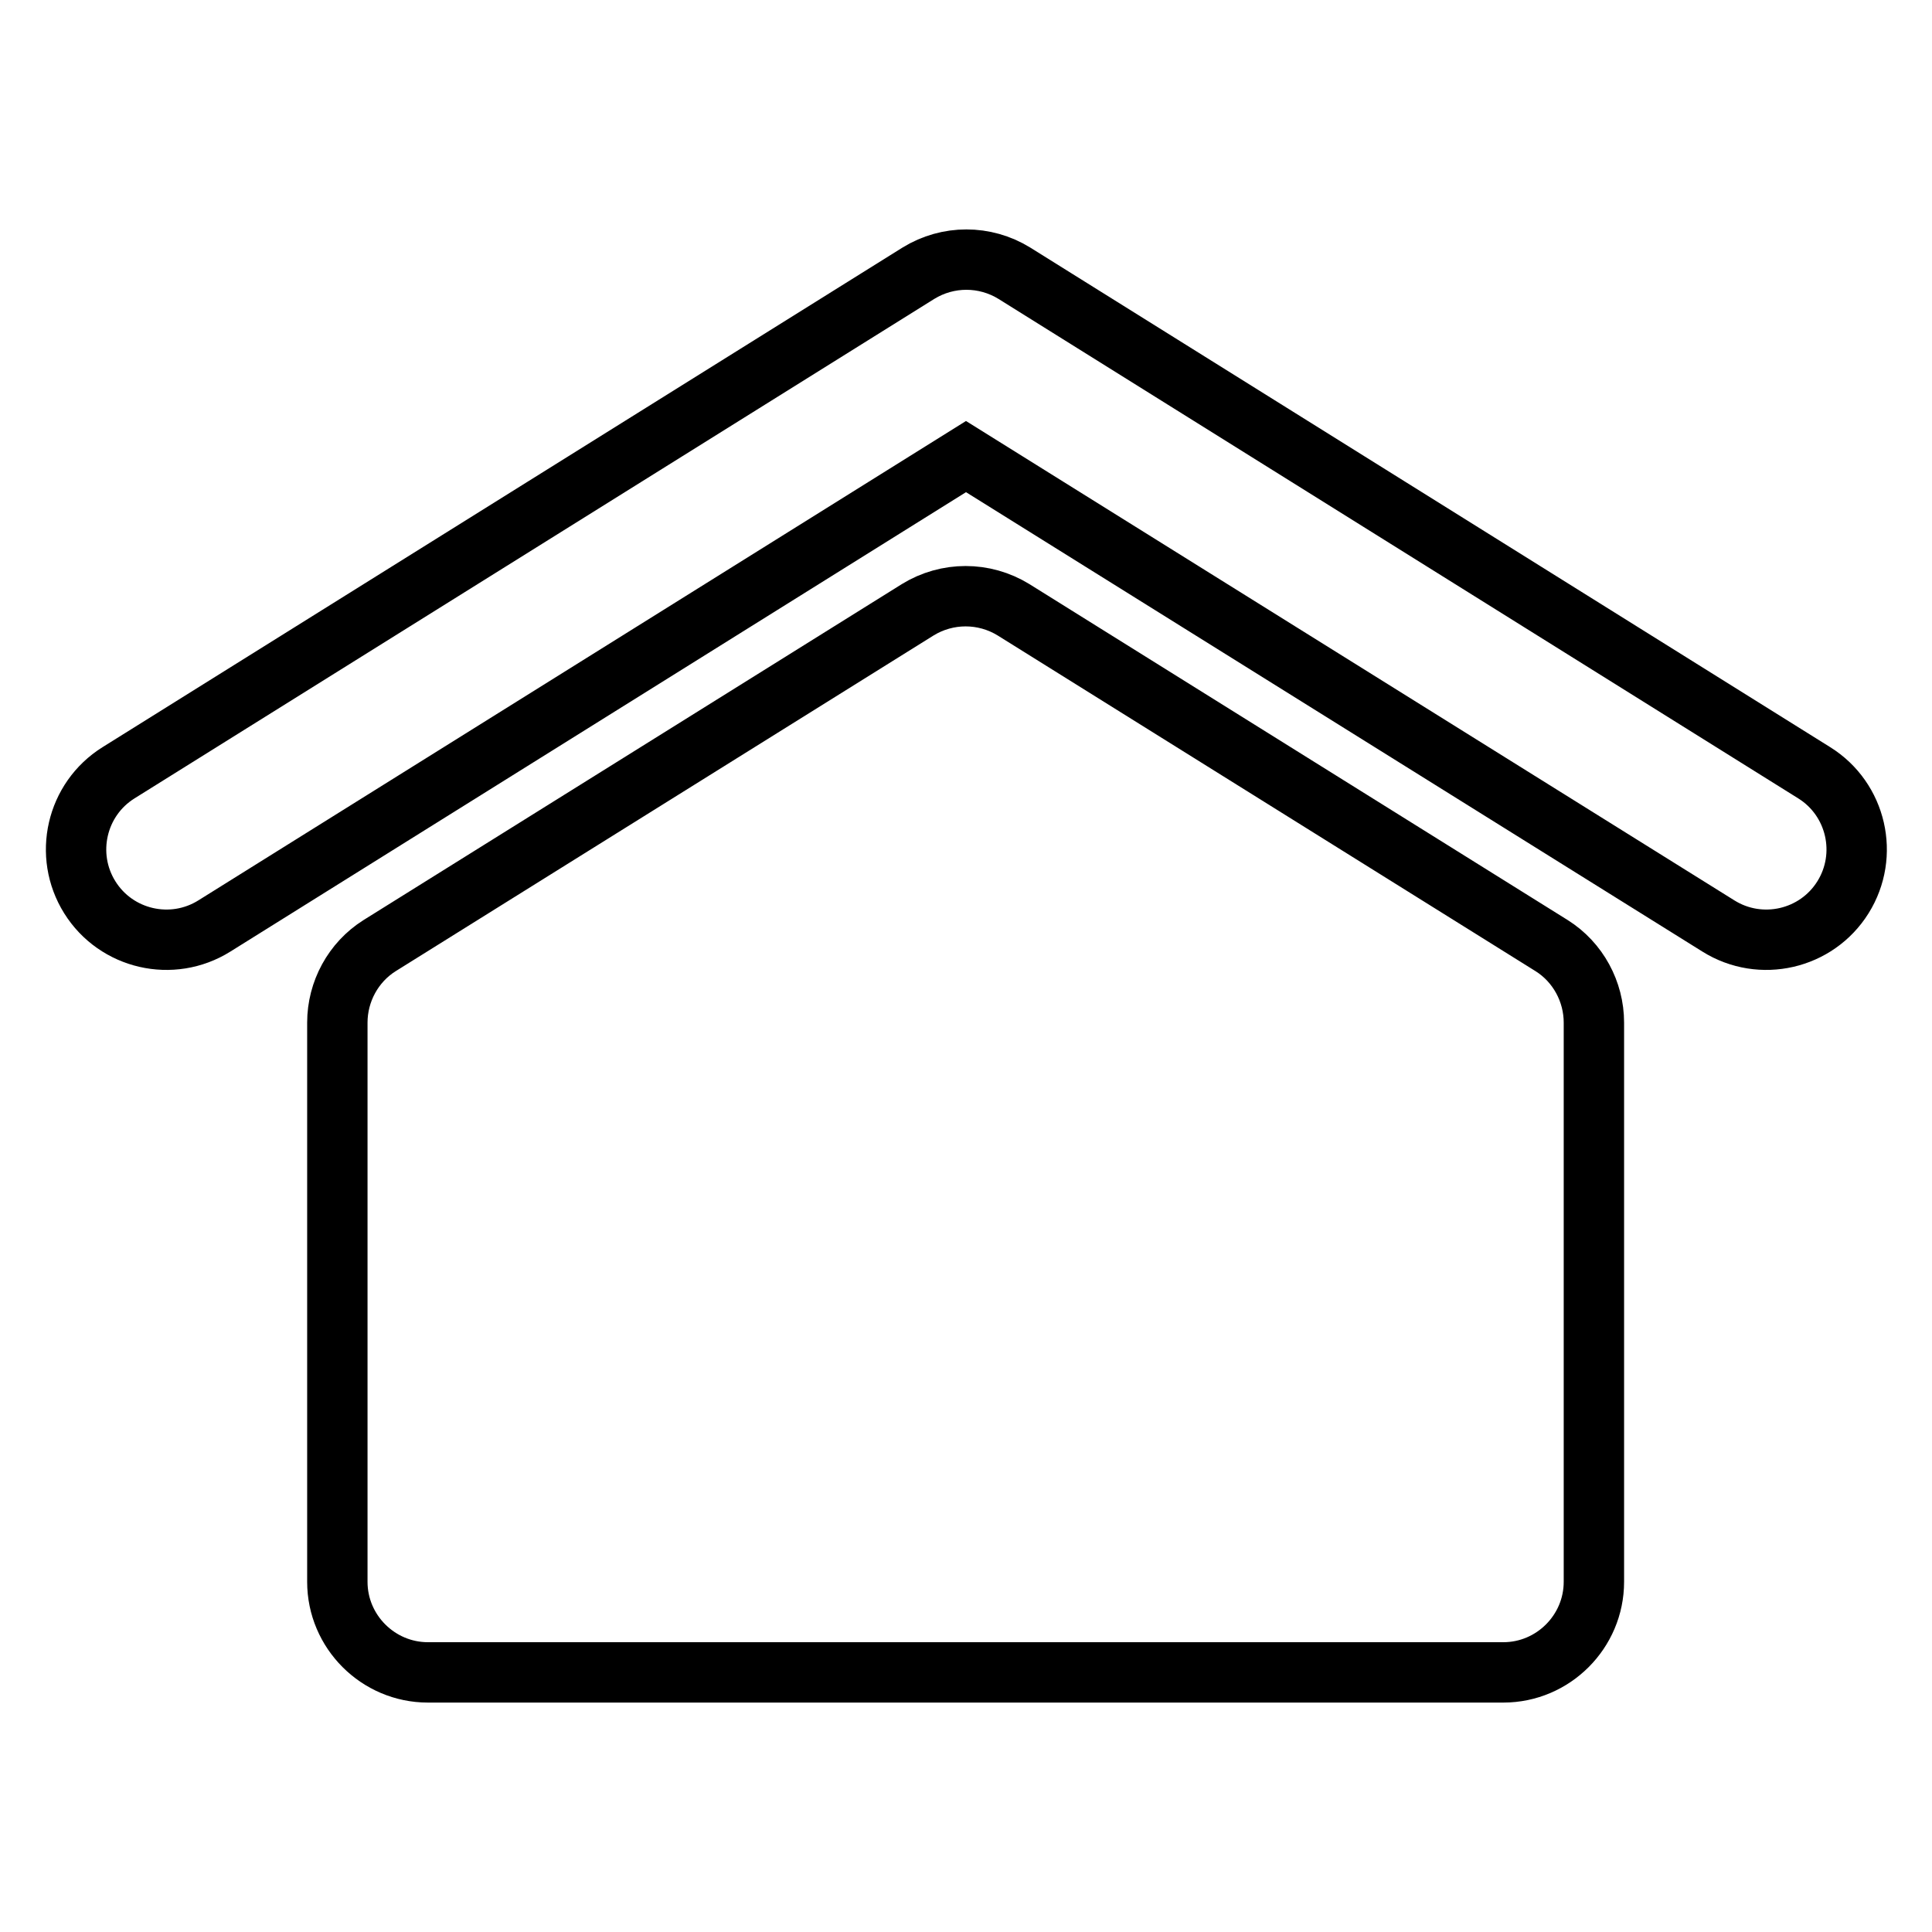
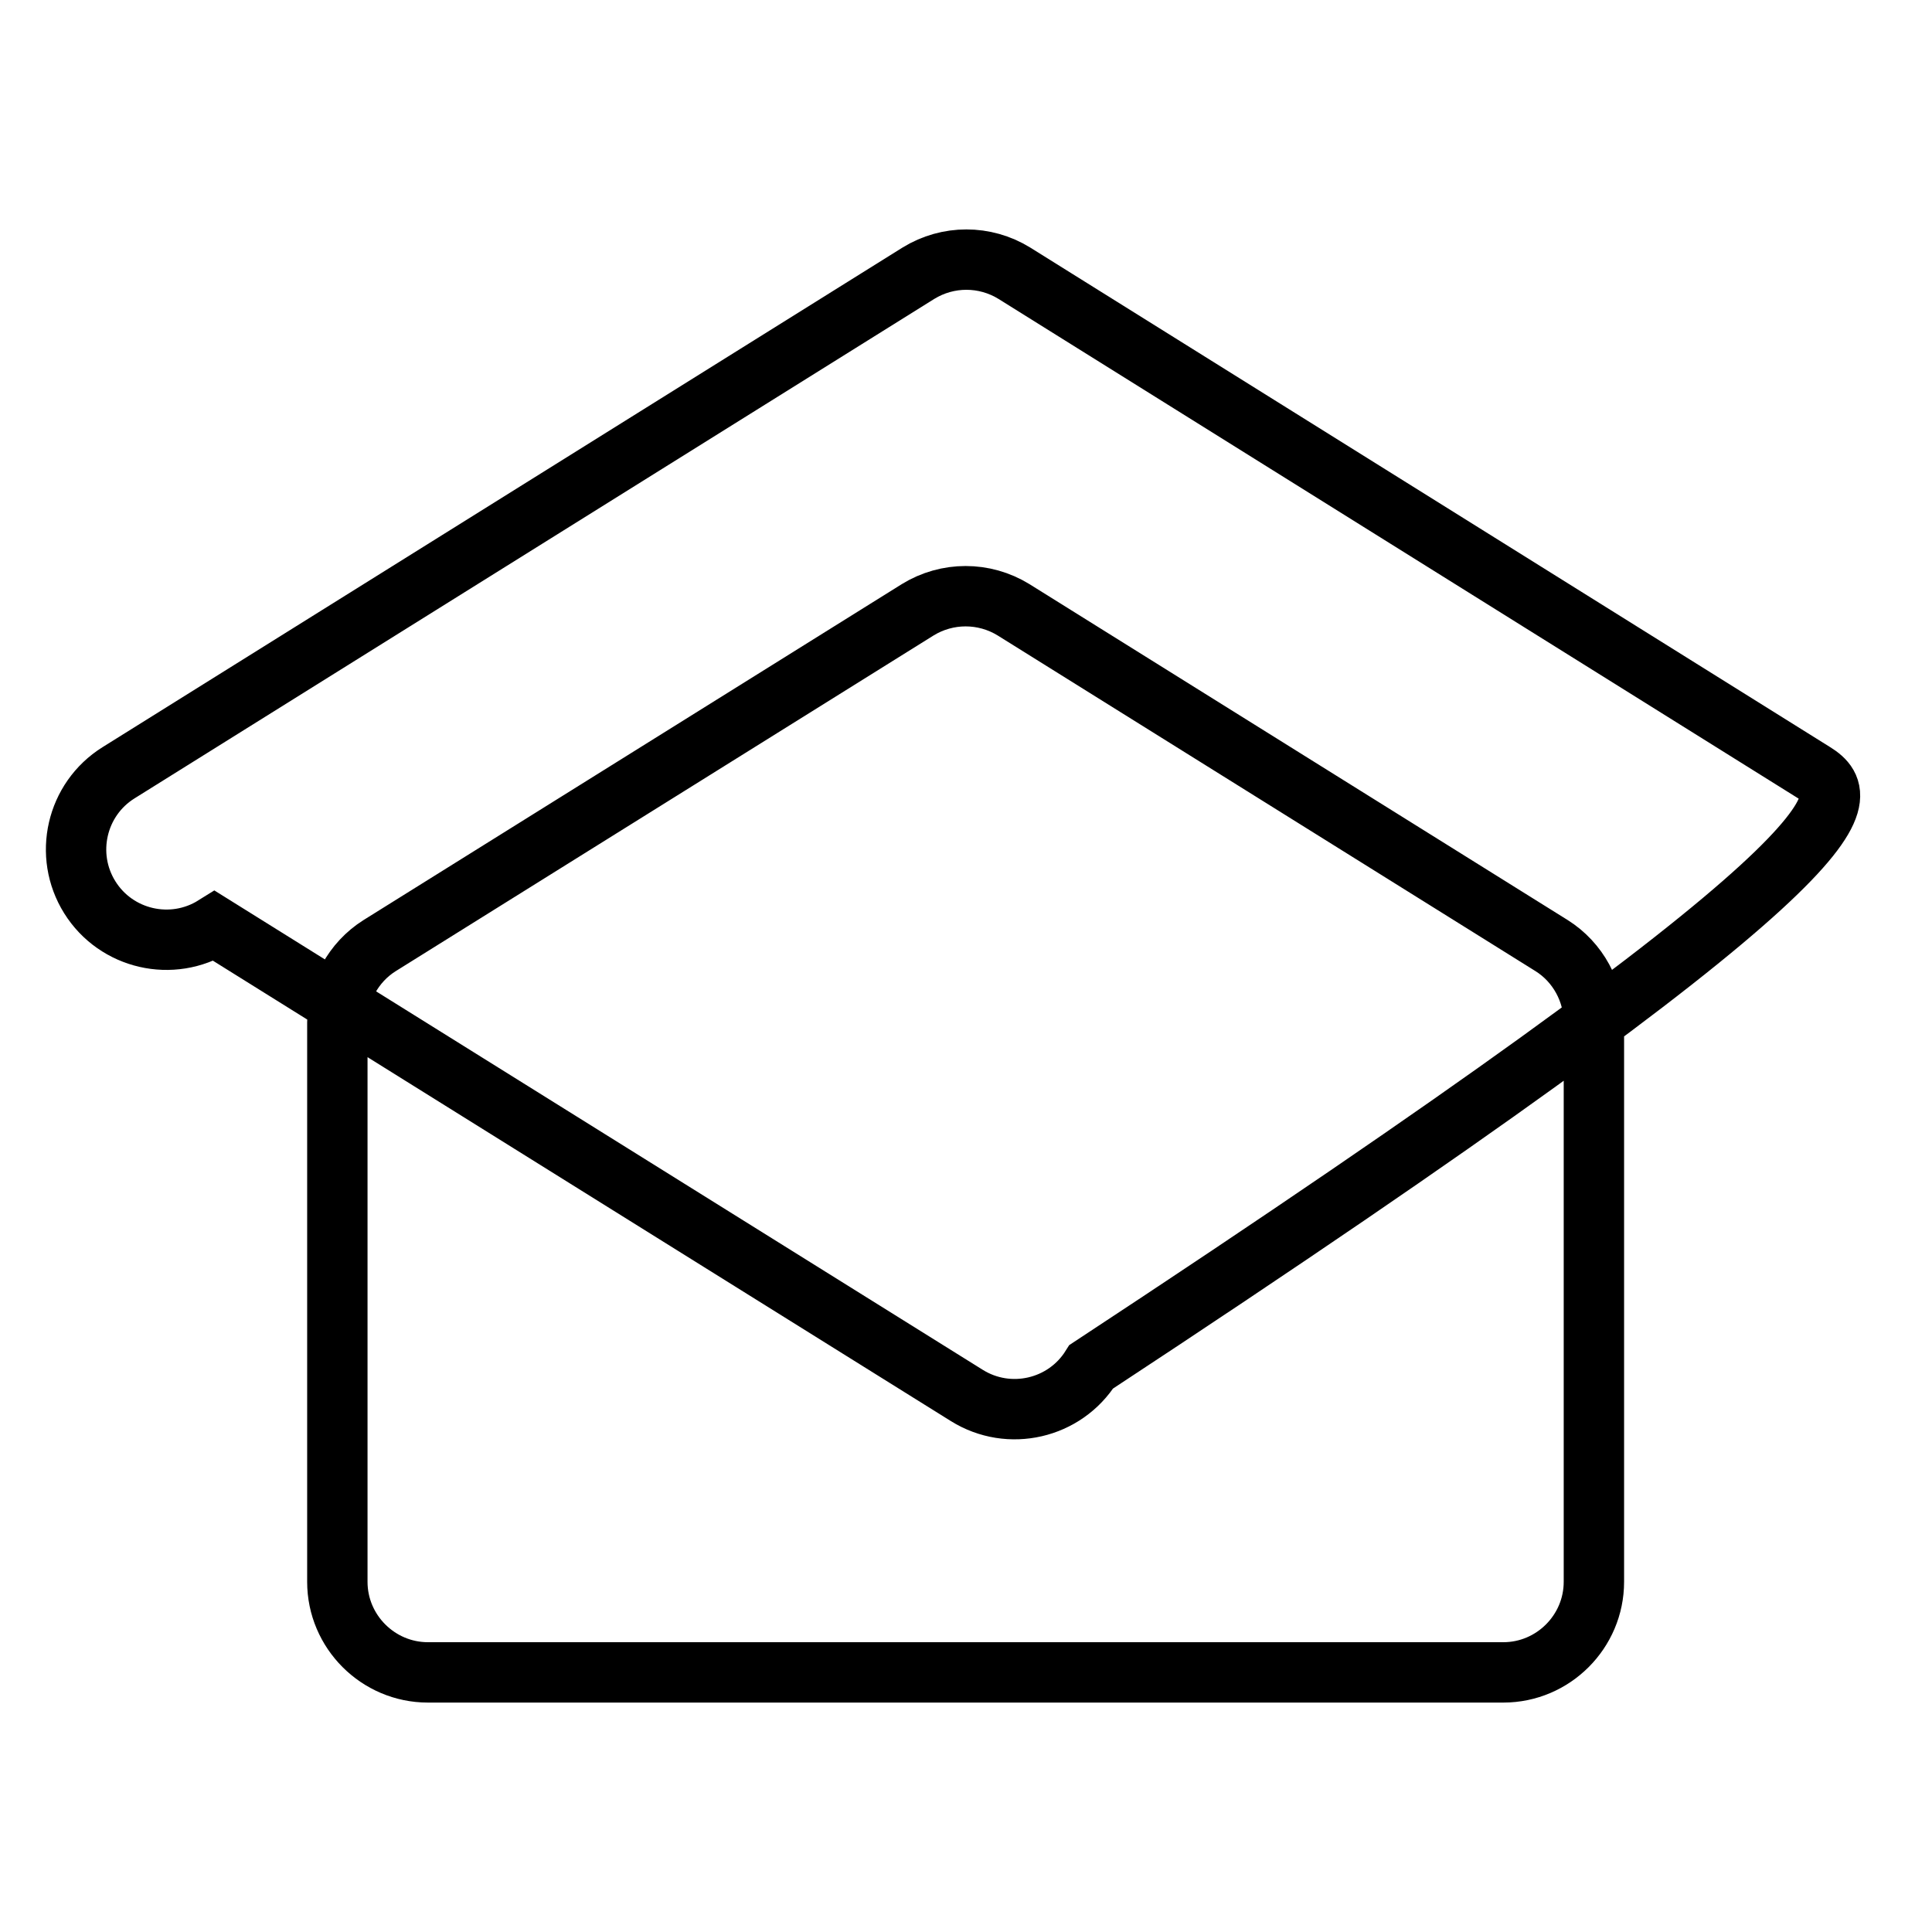
<svg xmlns="http://www.w3.org/2000/svg" version="1.1" x="0px" y="0px" viewBox="0 0 256 256" enable-background="new 0 0 256 256" xml:space="preserve">
  <g>
-     <path stroke-width="8" fill-opacity="0" stroke="#000000" d="M211.2,135.5v74.1c0,6.6-5.4,12-12,12l0,0H56.7c-6.6,0-12-5.4-12-12l0,0v-74.1c0-4.1,2.1-8,5.6-10.2 l71.3-44.5c3.9-2.4,8.8-2.4,12.7,0l71.3,44.5C209.1,127.5,211.2,131.4,211.2,135.5z M240.4,102.4l-106-66.2 c-3.9-2.4-8.8-2.4-12.7,0l-106,66.2c-5.6,3.5-7.3,10.9-3.8,16.5c3.5,5.6,10.9,7.3,16.5,3.8L128,60.5l99.7,62.2 c5.6,3.5,13,1.8,16.5-3.8c0,0,0,0,0,0C247.7,113.3,246,105.9,240.4,102.4z" />
+     <path stroke-width="8" fill-opacity="0" stroke="#000000" d="M211.2,135.5v74.1c0,6.6-5.4,12-12,12l0,0H56.7c-6.6,0-12-5.4-12-12l0,0v-74.1c0-4.1,2.1-8,5.6-10.2 l71.3-44.5c3.9-2.4,8.8-2.4,12.7,0l71.3,44.5C209.1,127.5,211.2,131.4,211.2,135.5z M240.4,102.4l-106-66.2 c-3.9-2.4-8.8-2.4-12.7,0l-106,66.2c-5.6,3.5-7.3,10.9-3.8,16.5c3.5,5.6,10.9,7.3,16.5,3.8l99.7,62.2 c5.6,3.5,13,1.8,16.5-3.8c0,0,0,0,0,0C247.7,113.3,246,105.9,240.4,102.4z" />
  </g>
</svg>